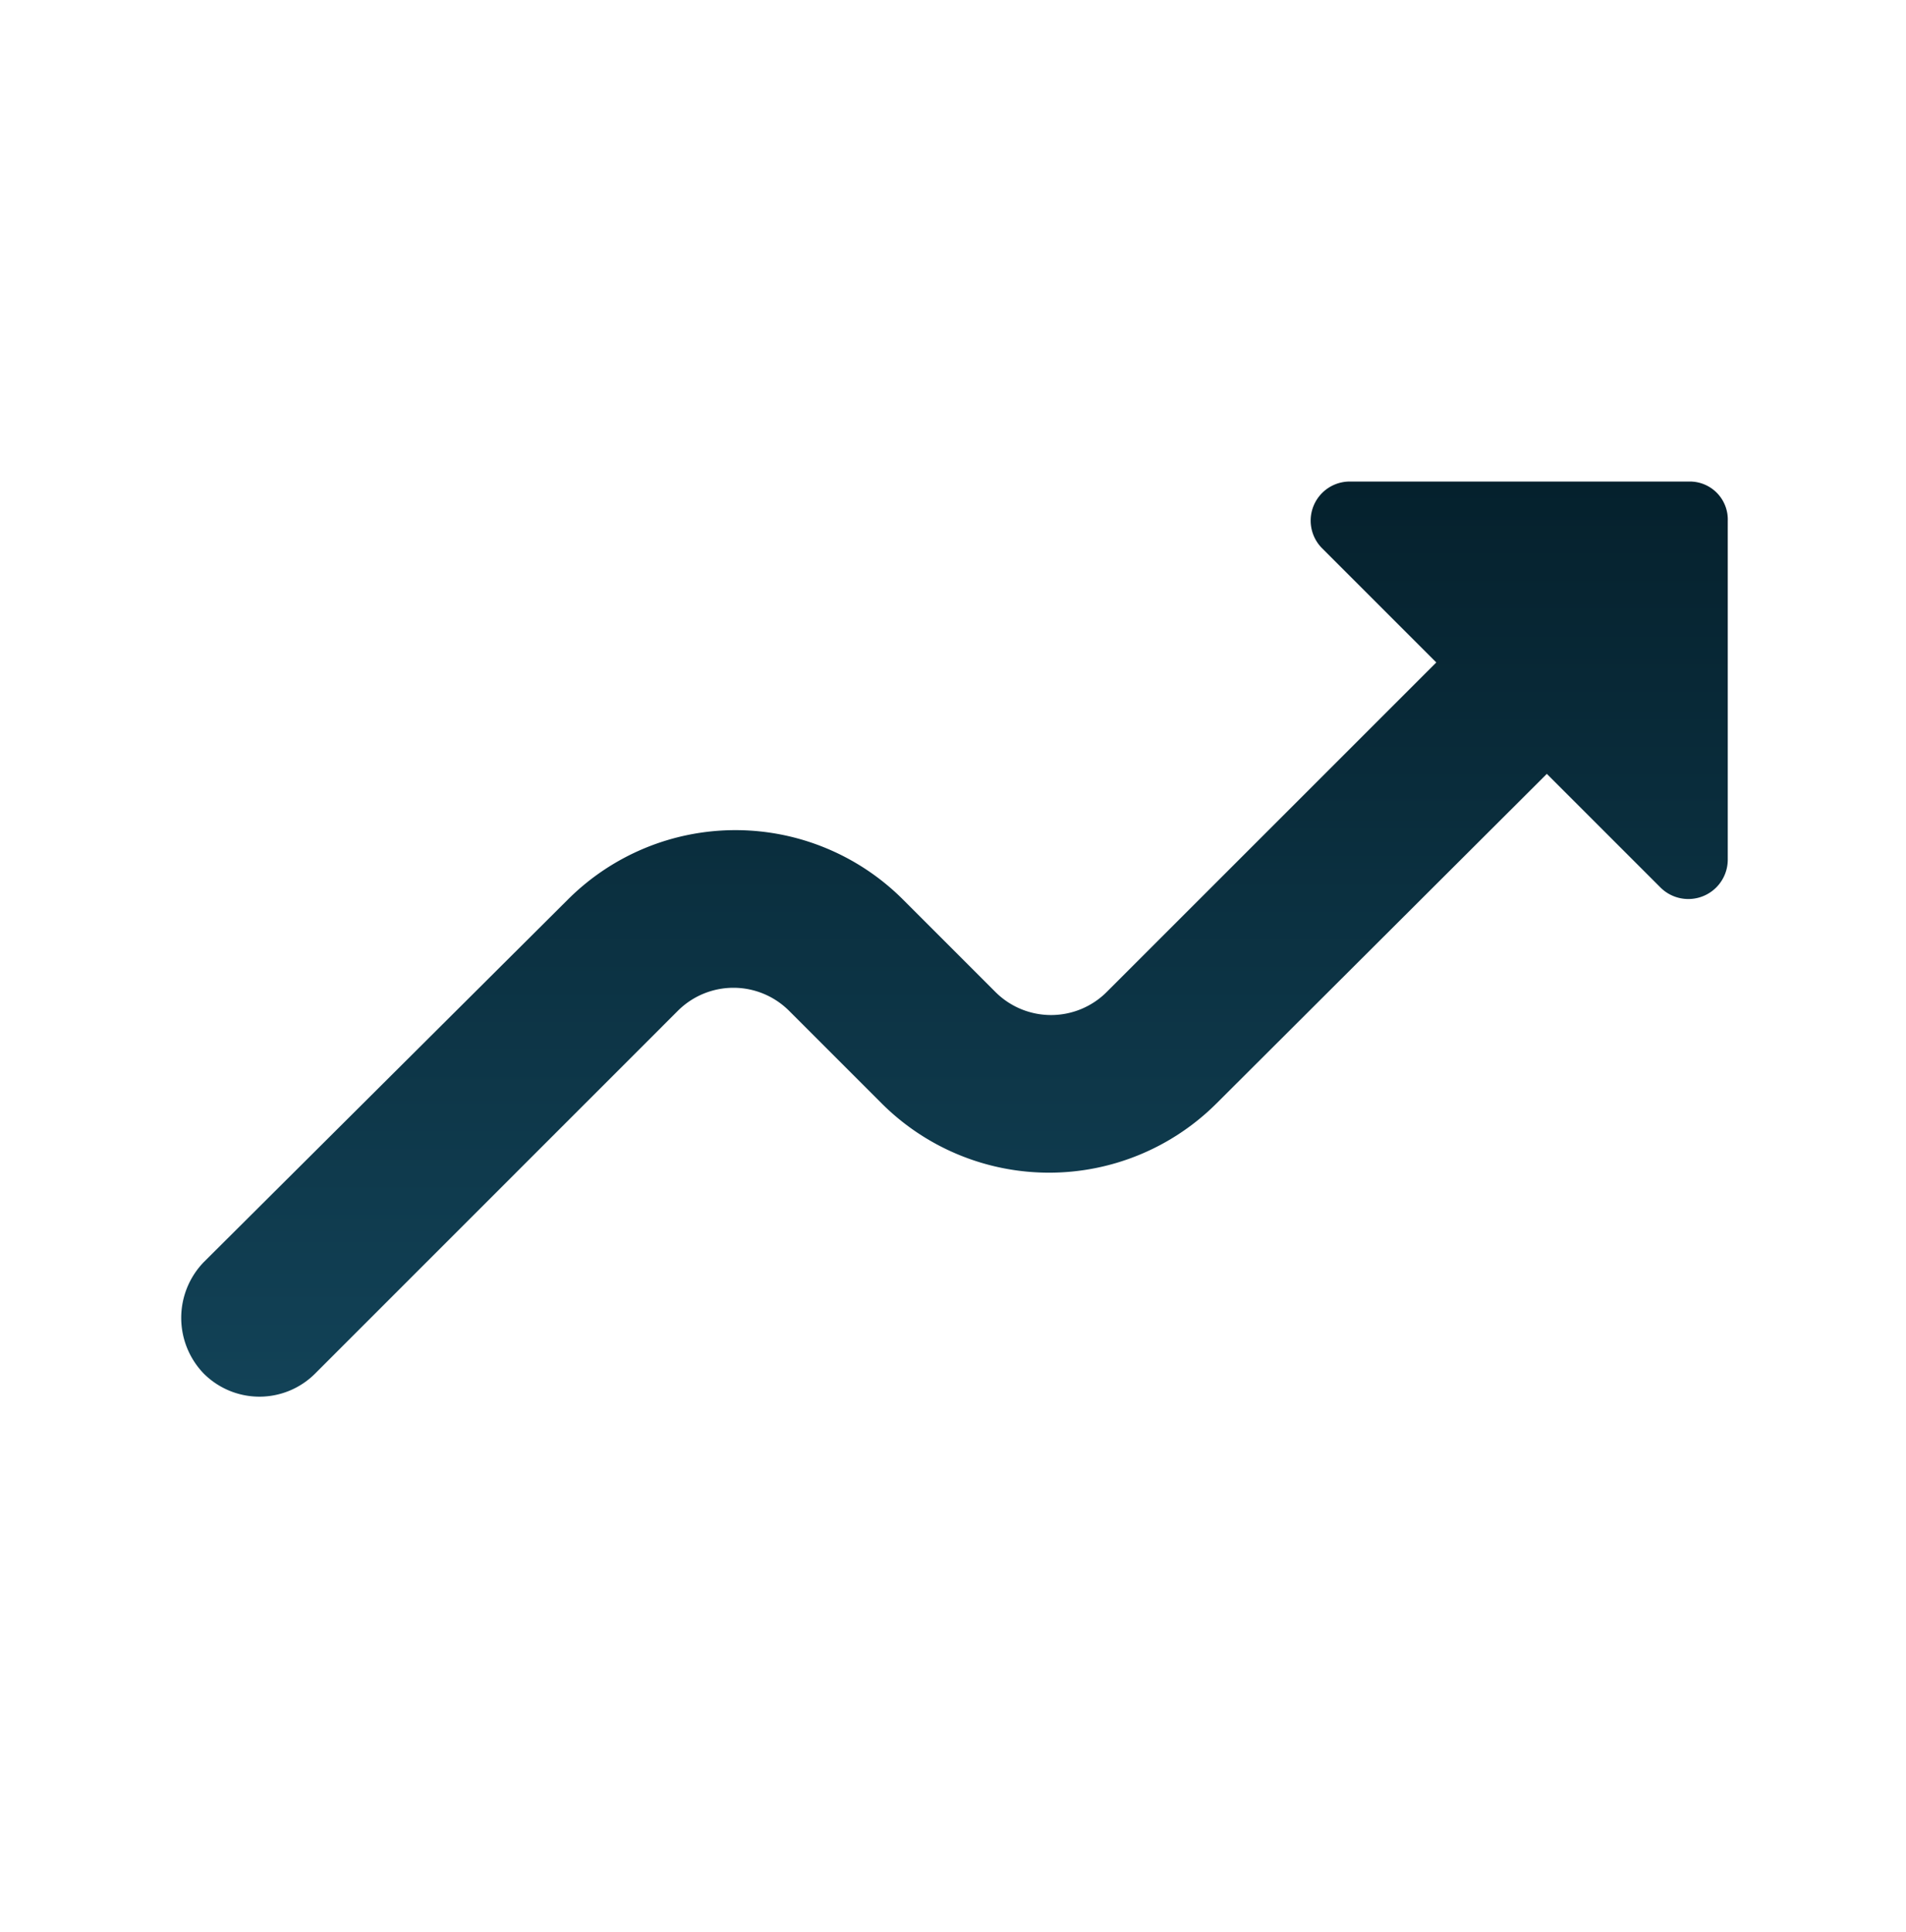
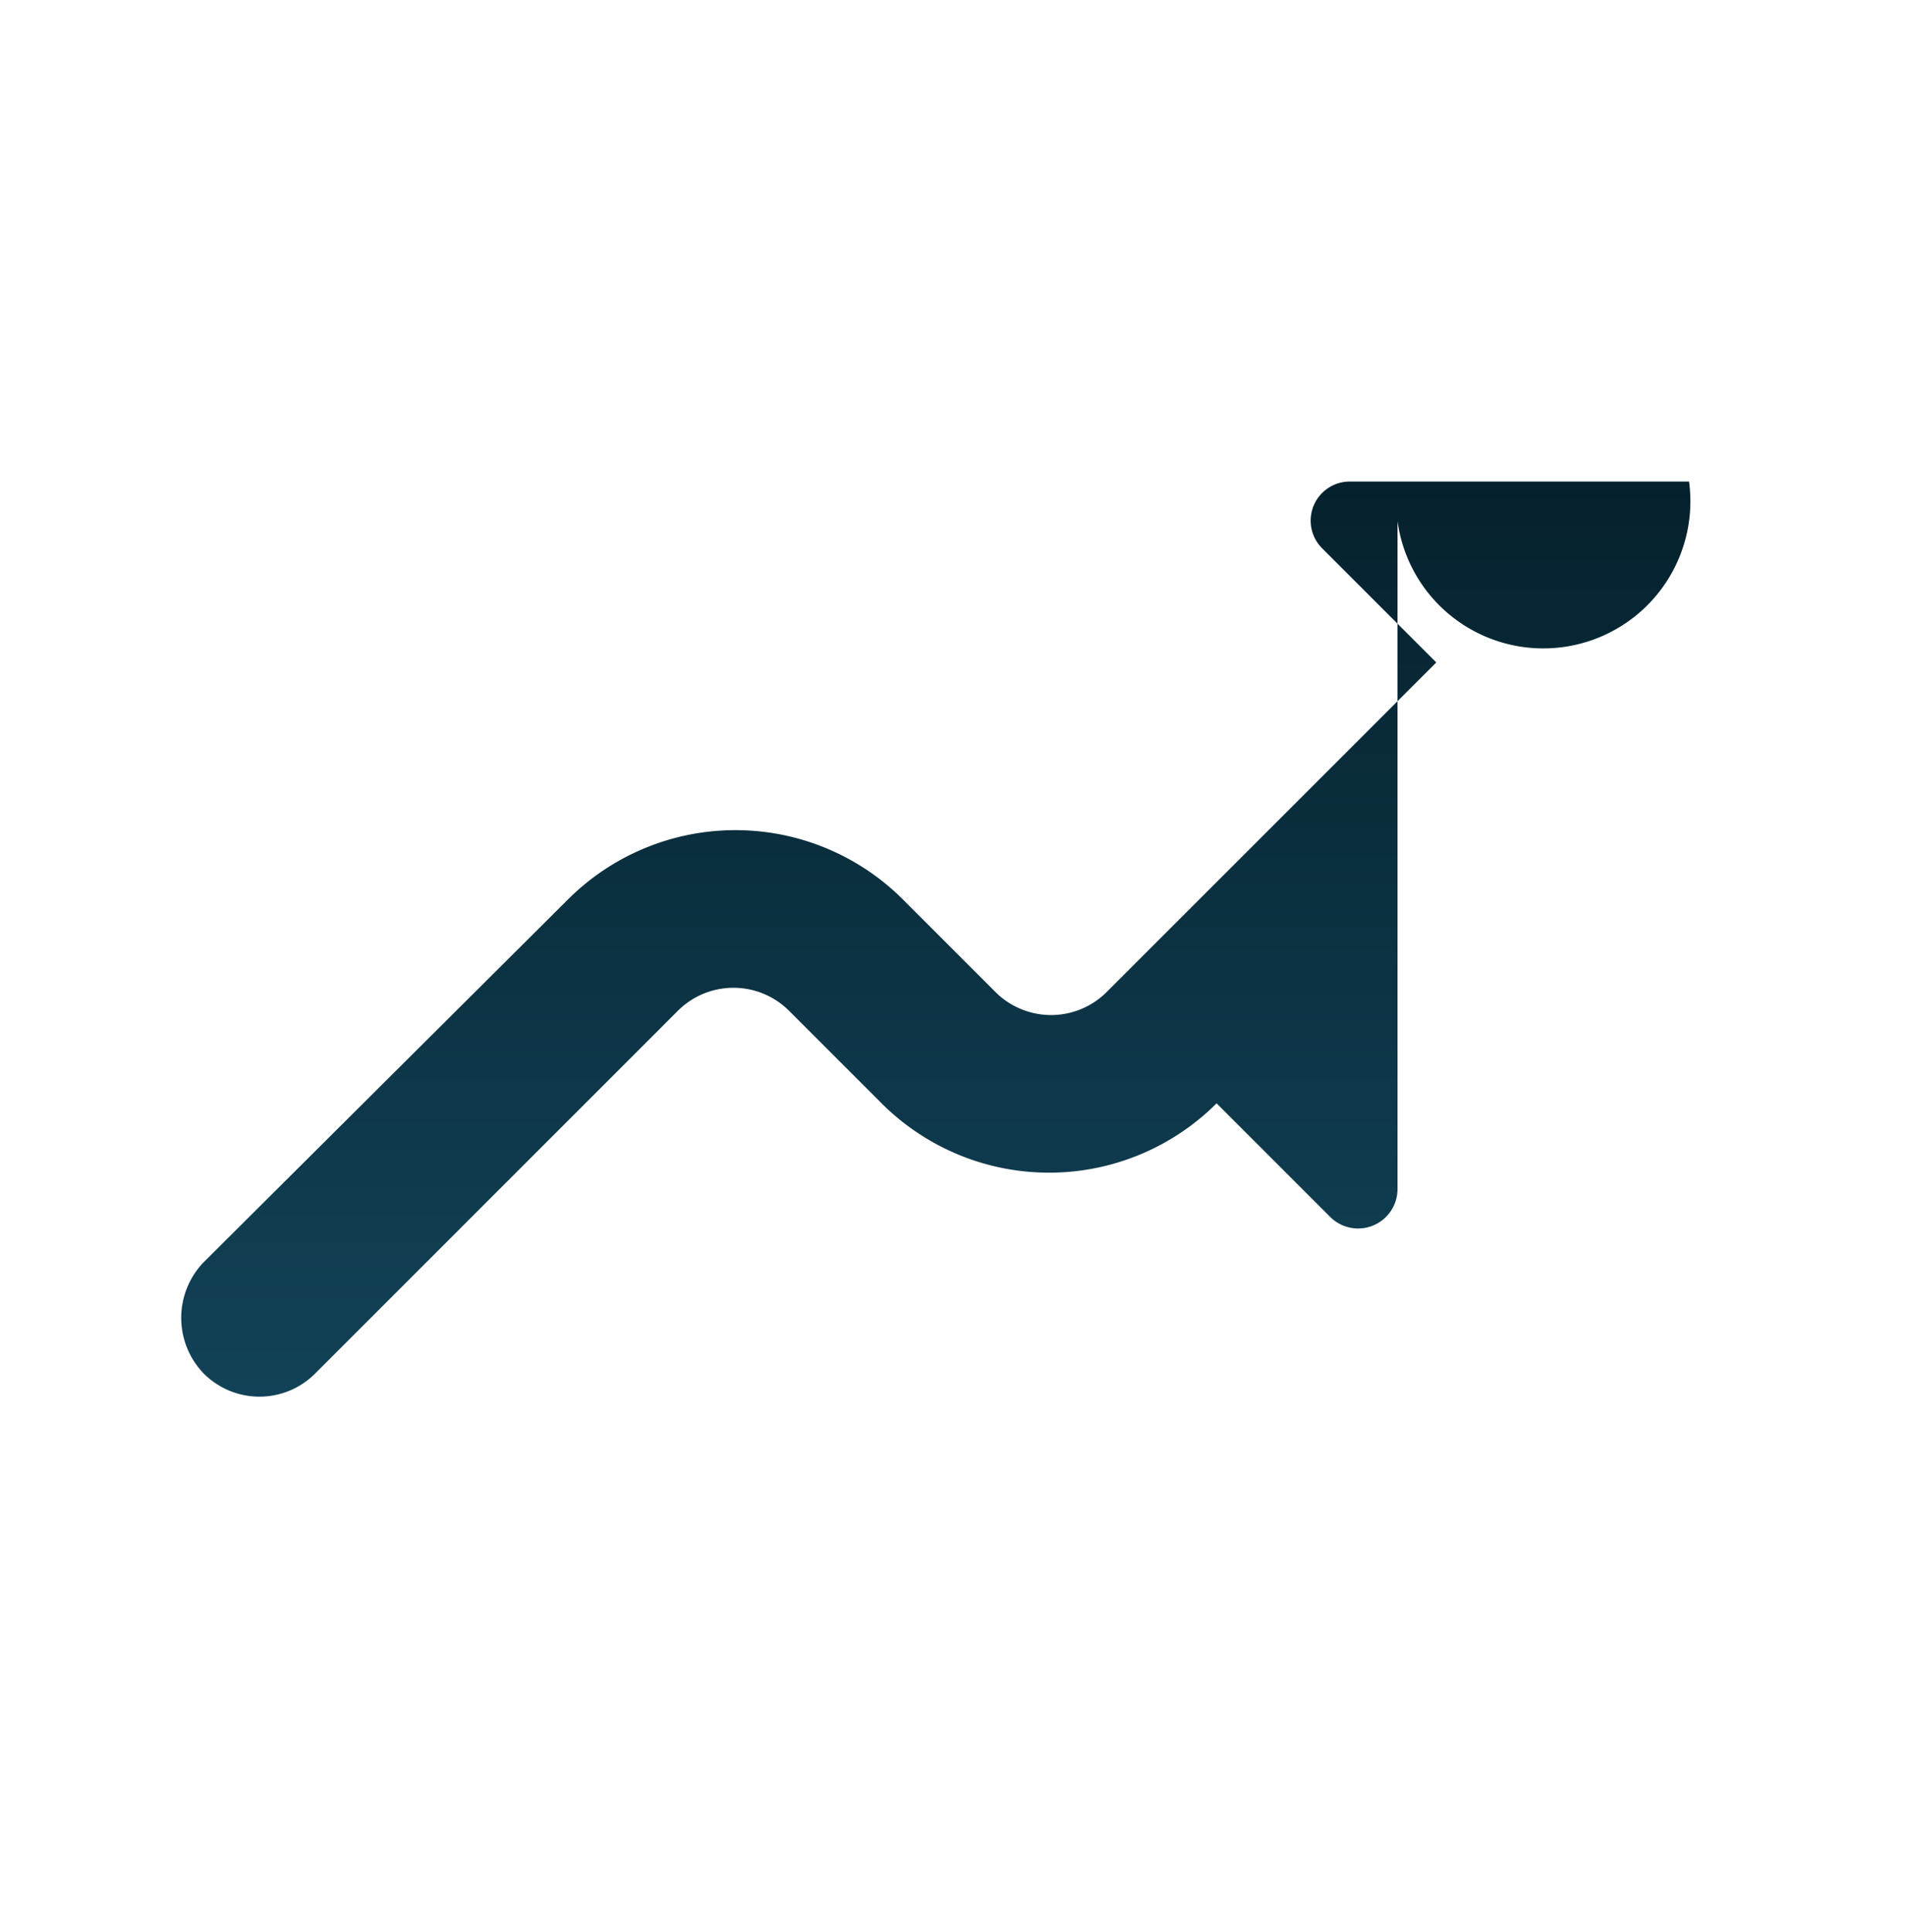
<svg xmlns="http://www.w3.org/2000/svg" width="74" height="75" viewBox="0 0 74 75">
  <defs>
    <linearGradient id="linear-gradient" x1="0.5" x2="0.5" y2="1" gradientUnits="objectBoundingBox">
      <stop offset="0" stop-color="#05212d" />
      <stop offset="1" stop-color="#124257" />
    </linearGradient>
  </defs>
  <g id="moving_black_24dp" transform="translate(0.346 0.246)">
-     <rect id="Rectangle_45" data-name="Rectangle 45" width="74" height="75" transform="translate(-0.346 -0.246)" fill="none" />
-     <path id="Path_466" data-name="Path 466" d="M3.289,40.631a3.055,3.055,0,0,0,4.325,0L21.693,26.551a3.055,3.055,0,0,1,4.325,0l3.589,3.589a9.2,9.2,0,0,0,13.006,0L55.435,17.349l4.417,4.417a1.531,1.531,0,0,0,2.607-1.074V7.534A1.475,1.475,0,0,0,60.956,6H47.8a1.518,1.518,0,0,0-1.074,2.607l4.417,4.417L38.349,25.815a3.055,3.055,0,0,1-4.325,0l-3.589-3.589a9.2,9.2,0,0,0-13.006,0L3.289,36.306A3.112,3.112,0,0,0,3.289,40.631Z" transform="translate(4.275 12.449)" fill="url(#linear-gradient)" />
+     <path id="Path_466" data-name="Path 466" d="M3.289,40.631a3.055,3.055,0,0,0,4.325,0L21.693,26.551a3.055,3.055,0,0,1,4.325,0l3.589,3.589a9.2,9.2,0,0,0,13.006,0l4.417,4.417a1.531,1.531,0,0,0,2.607-1.074V7.534A1.475,1.475,0,0,0,60.956,6H47.8a1.518,1.518,0,0,0-1.074,2.607l4.417,4.417L38.349,25.815a3.055,3.055,0,0,1-4.325,0l-3.589-3.589a9.2,9.2,0,0,0-13.006,0L3.289,36.306A3.112,3.112,0,0,0,3.289,40.631Z" transform="translate(4.275 12.449)" fill="url(#linear-gradient)" />
  </g>
</svg>